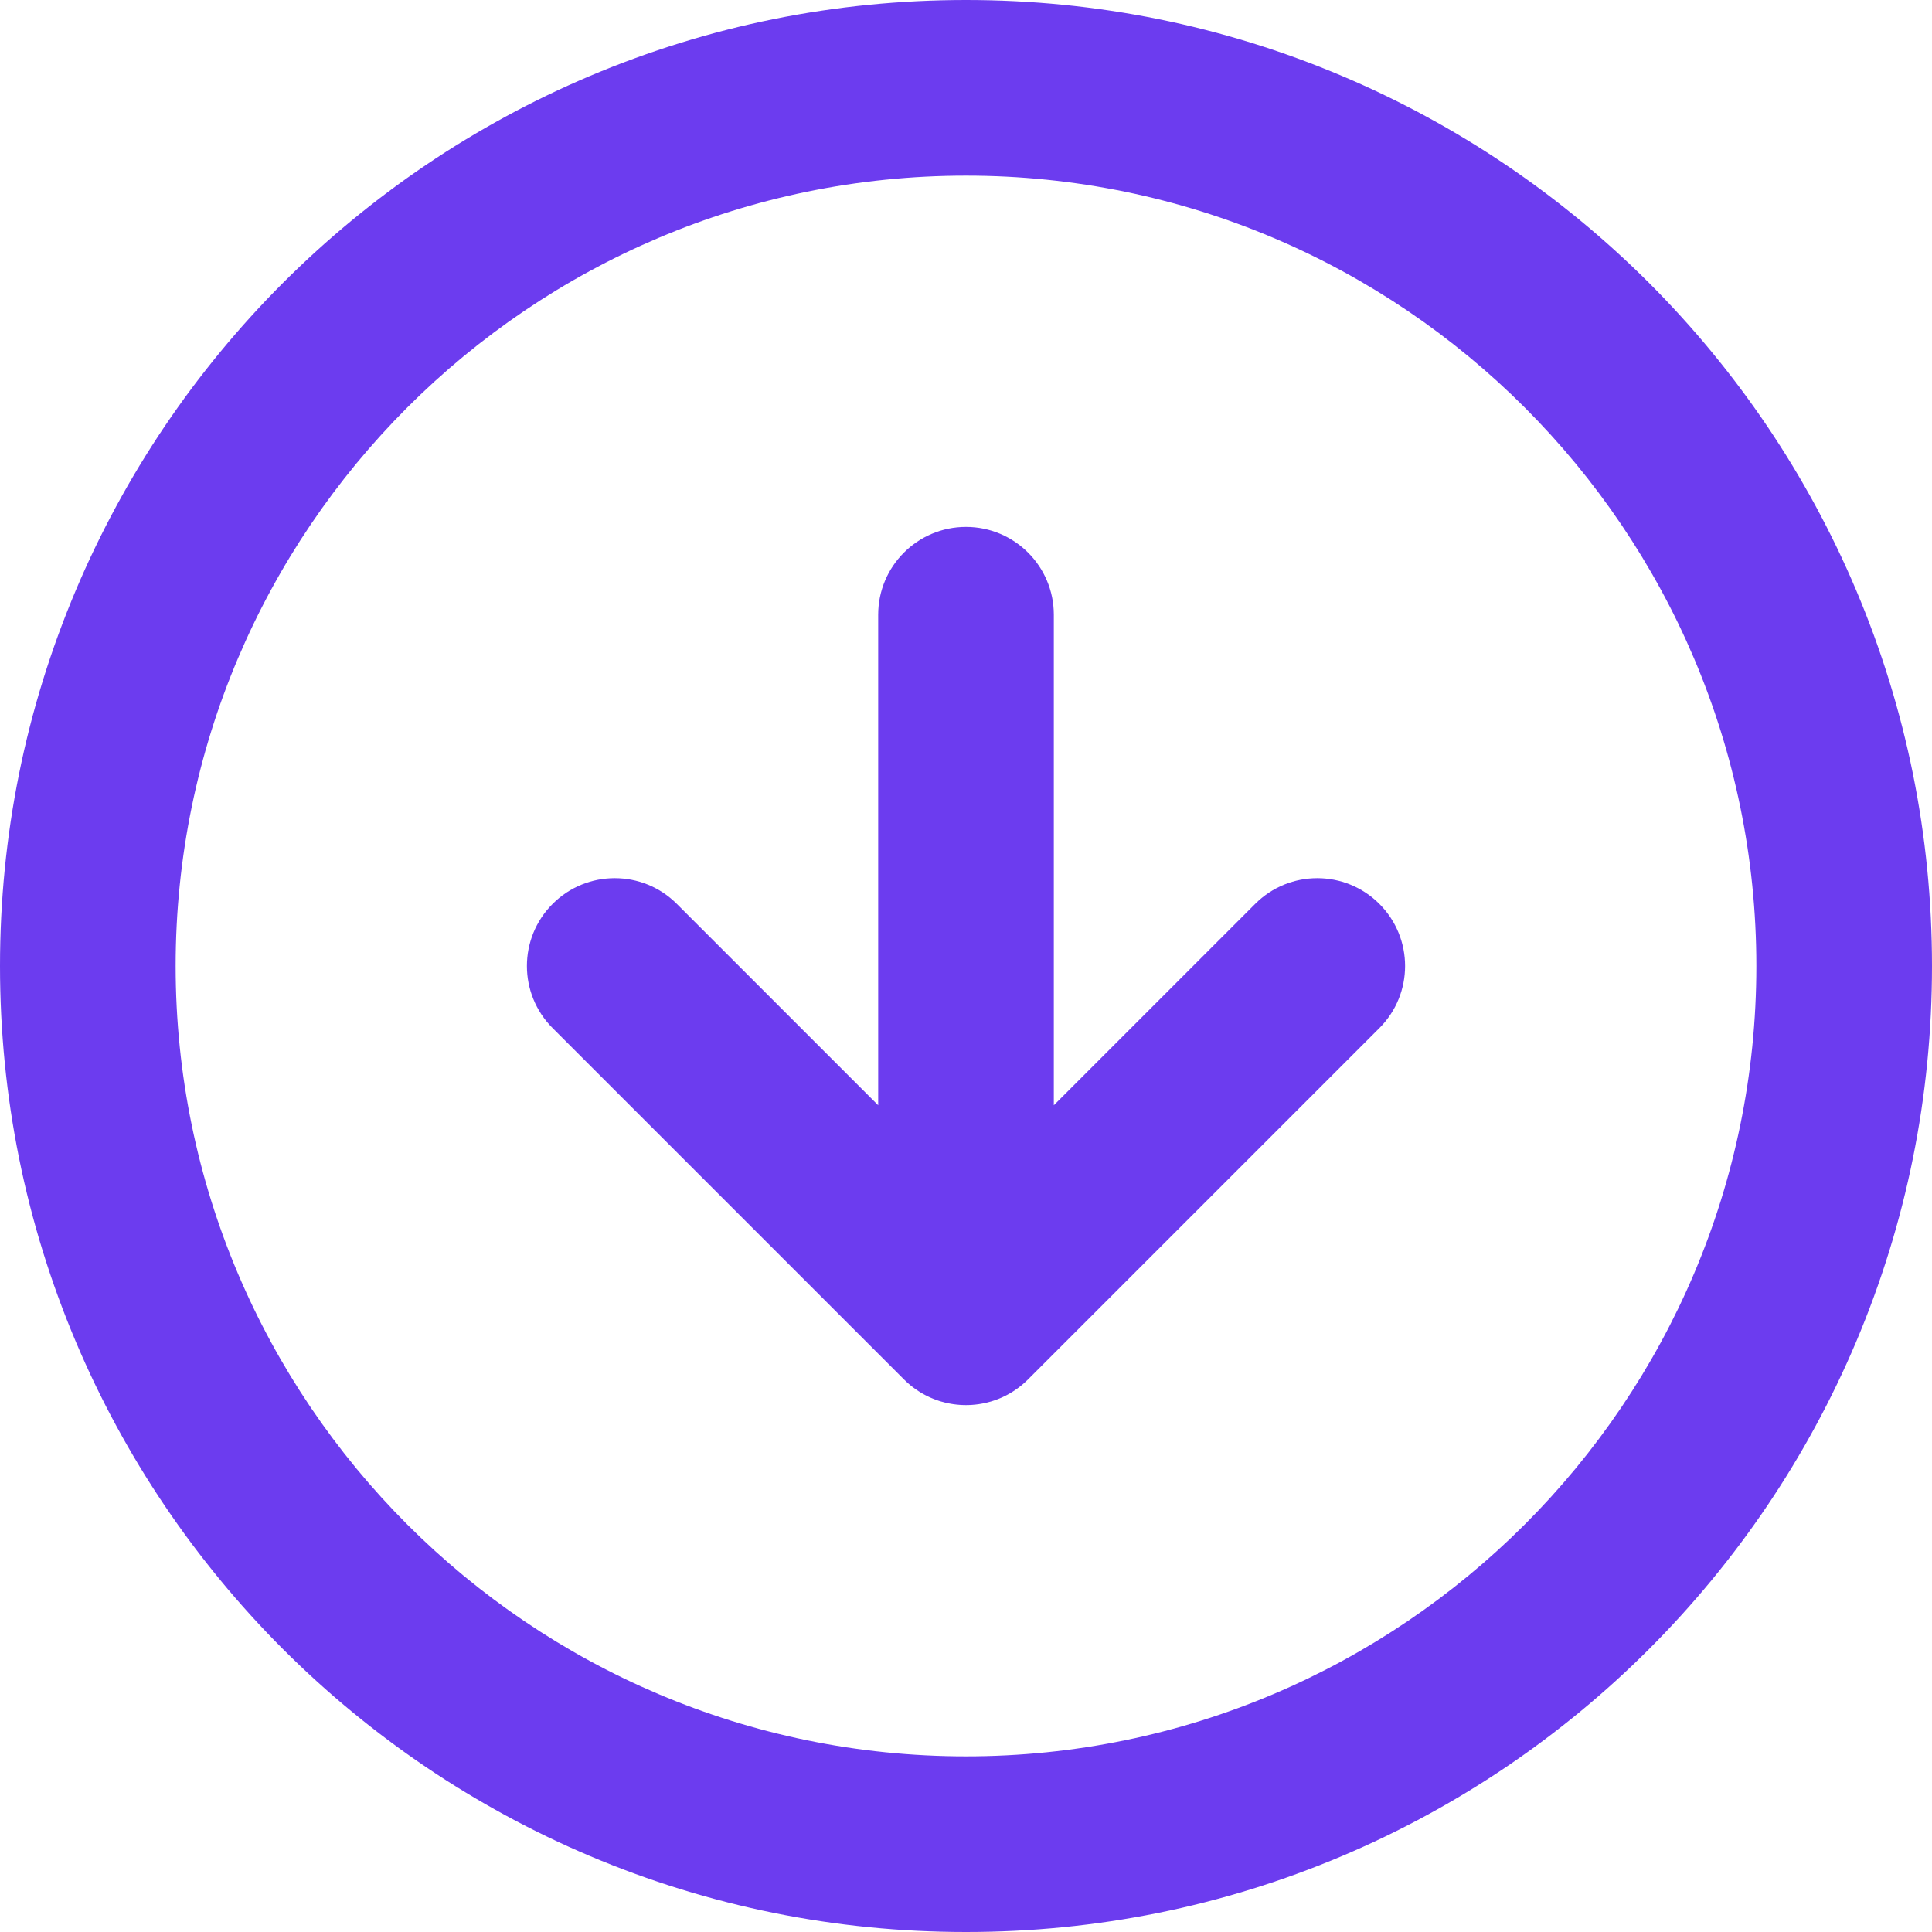
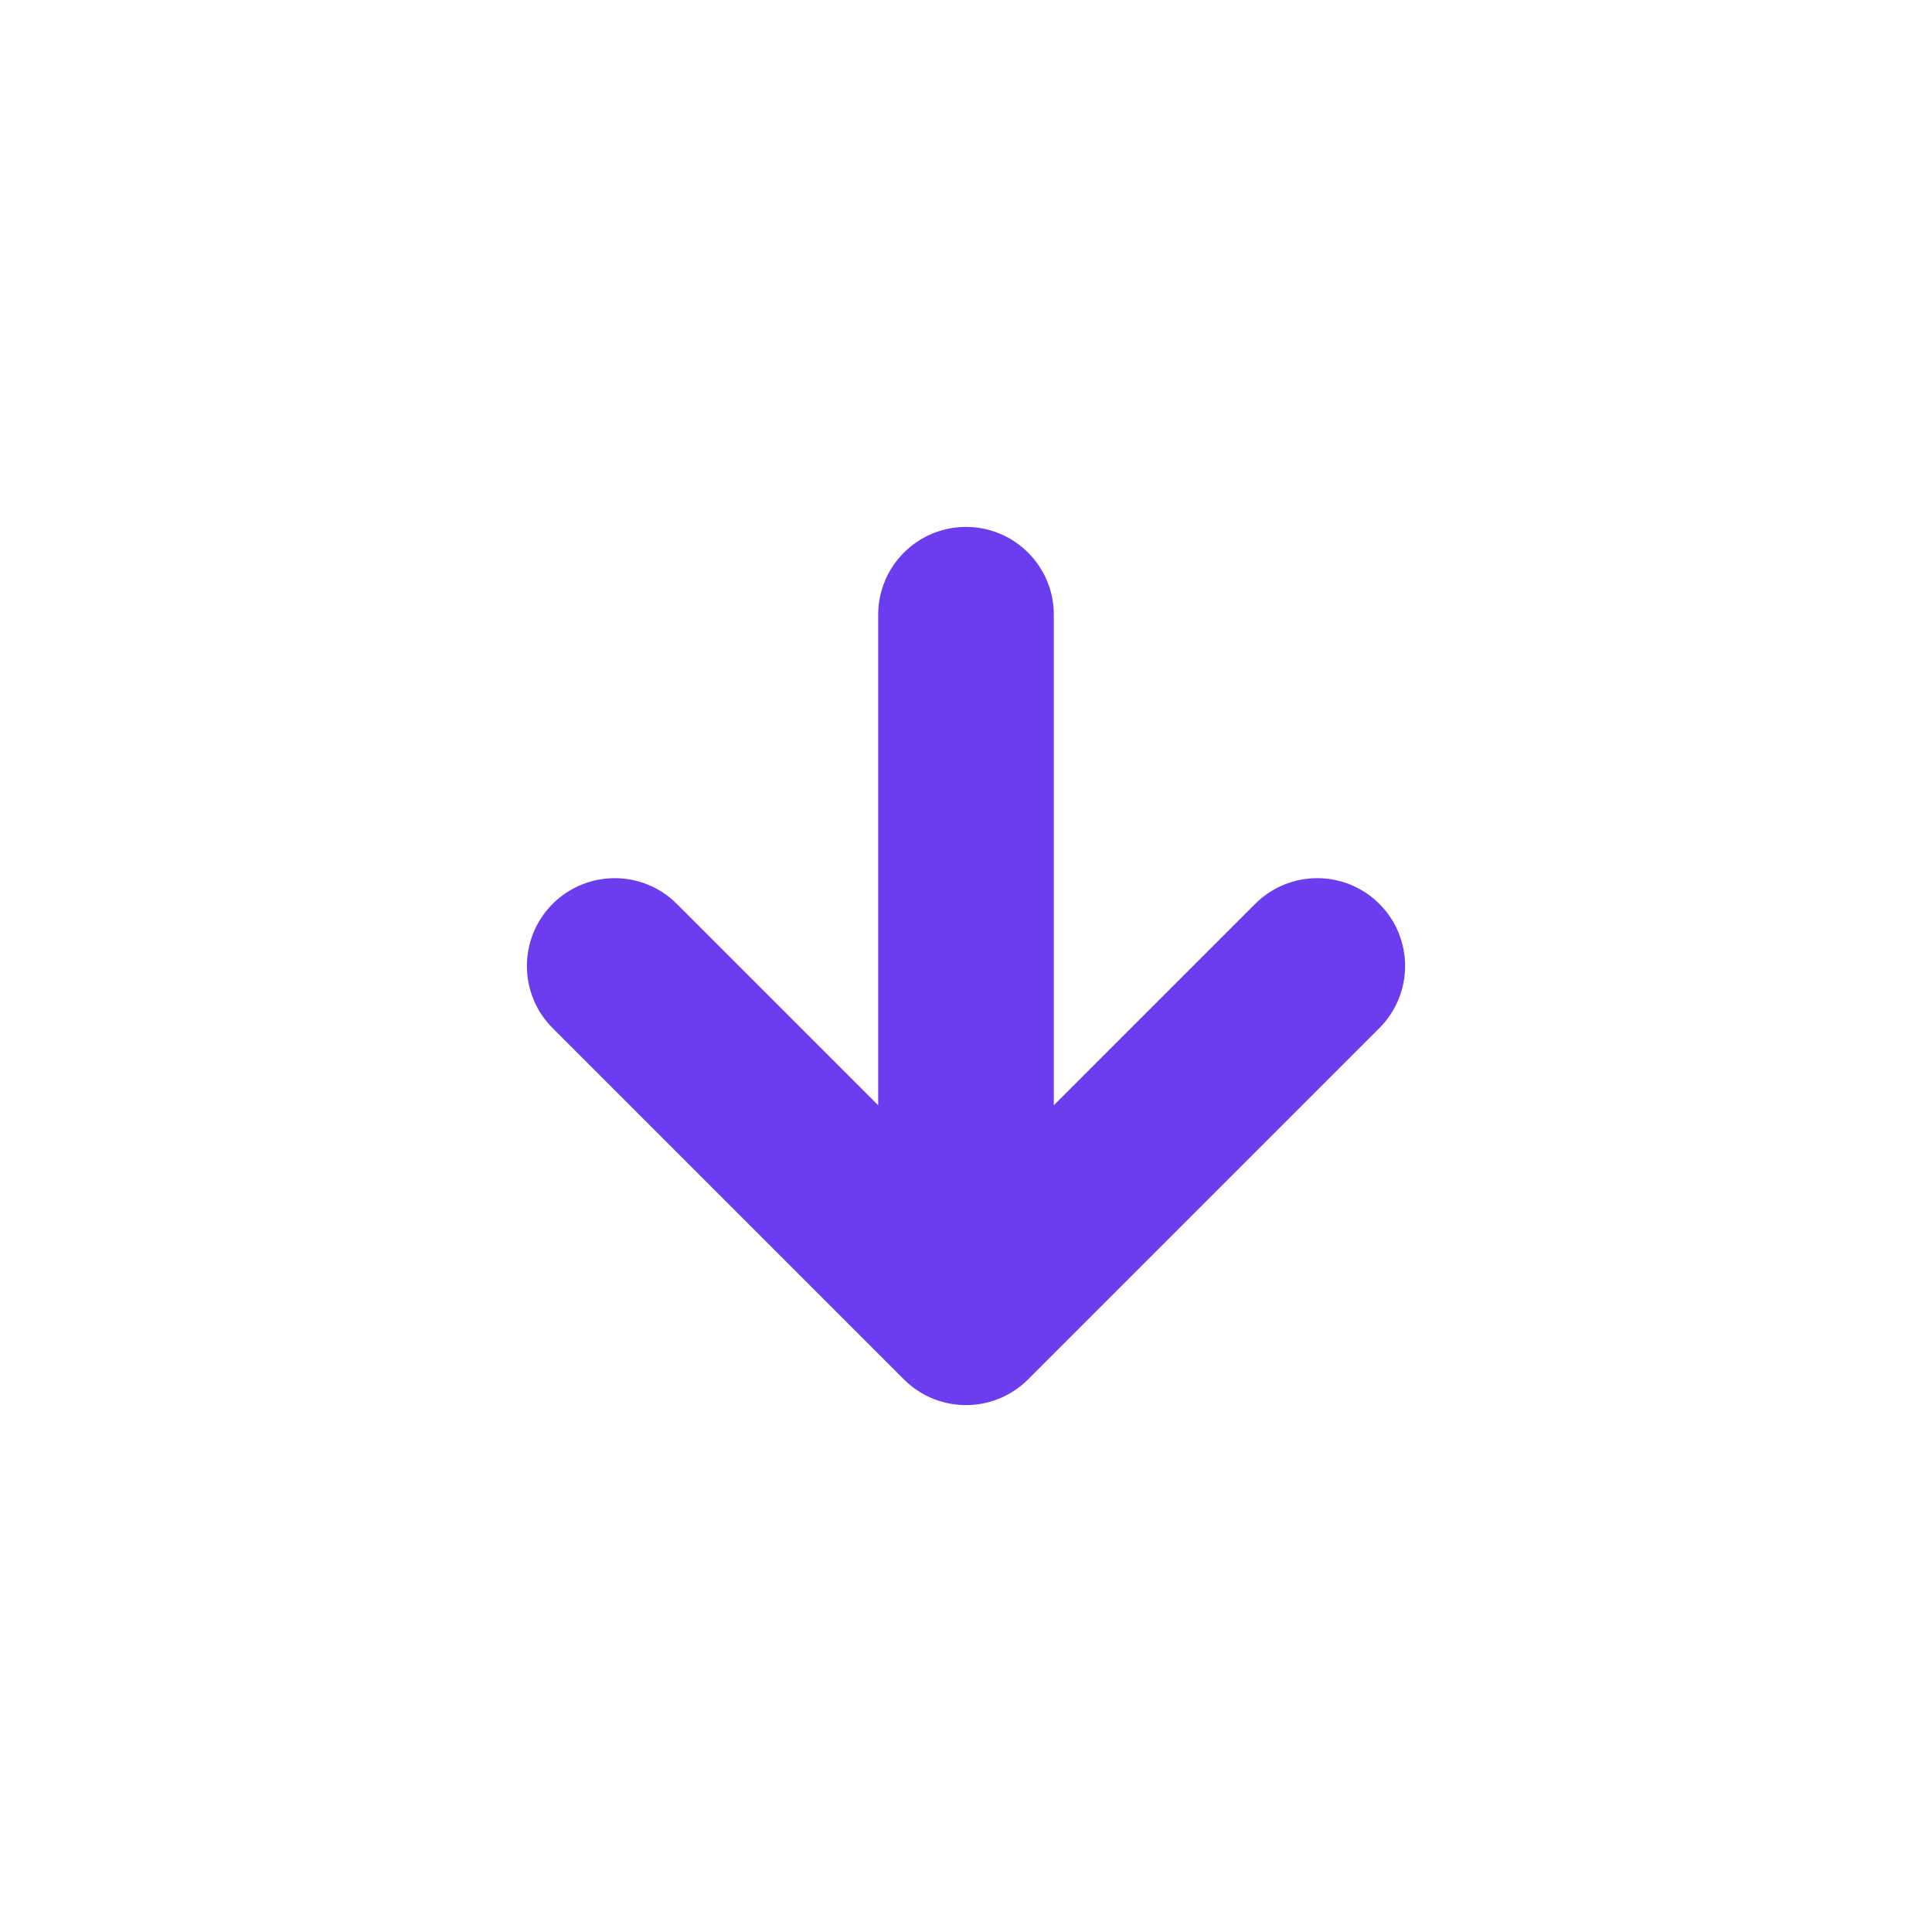
<svg xmlns="http://www.w3.org/2000/svg" width="800" zoomAndPan="magnify" viewBox="0 0 600 600" height="800" preserveAspectRatio="xMidYMid meet" version="1.2">
  <g id="e51fb440f7">
-     <path style=" stroke:none;fill-rule:nonzero;fill:#6c3cef;fill-opacity:1;" d="M 300 600 C 259.512 600 220.223 592.062 183.219 576.414 C 165.438 568.891 148.289 559.586 132.25 548.75 C 116.367 538.02 101.438 525.699 87.867 512.133 C 74.301 498.562 61.98 483.633 51.25 467.75 C 40.414 451.711 31.109 434.562 23.586 416.781 C 7.938 379.777 0 340.488 0 300 C 0 259.512 7.938 220.223 23.586 183.219 C 31.109 165.438 40.414 148.289 51.25 132.25 C 61.98 116.367 74.301 101.438 87.867 87.867 C 101.438 74.301 116.367 61.98 132.25 51.25 C 148.289 40.414 165.438 31.109 183.219 23.586 C 220.223 7.938 259.512 0 300 0 C 340.488 0 379.777 7.938 416.781 23.586 C 434.562 31.109 451.711 40.414 467.75 51.25 C 483.633 61.98 498.562 74.301 512.133 87.867 C 525.699 101.438 538.02 116.367 548.75 132.25 C 559.586 148.289 568.891 165.438 576.414 183.219 C 592.062 220.223 600 259.512 600 300 C 600 340.488 592.062 379.777 576.414 416.781 C 568.891 434.562 559.586 451.711 548.75 467.75 C 538.02 483.633 525.699 498.562 512.133 512.133 C 498.562 525.699 483.633 538.02 467.75 548.75 C 451.711 559.586 434.562 568.891 416.781 576.414 C 379.777 592.062 340.488 600 300 600 Z M 300 54.547 C 164.656 54.547 54.547 164.656 54.547 300 C 54.547 435.344 164.656 545.453 300 545.453 C 435.344 545.453 545.453 435.344 545.453 300 C 545.453 164.656 435.344 54.547 300 54.547 Z M 300 54.547 " />
    <path style=" stroke:none;fill-rule:nonzero;fill:#6c3cef;fill-opacity:1;" d="M 428.375 319.285 L 319.285 428.375 C 318.664 428.996 318.012 429.586 317.336 430.145 C 317.254 430.211 317.176 430.277 317.098 430.34 C 317.012 430.41 316.926 430.477 316.836 430.547 C 316.75 430.613 316.664 430.68 316.578 430.746 C 316.492 430.812 316.406 430.879 316.316 430.945 C 316.145 431.074 315.965 431.203 315.789 431.332 C 315.609 431.457 315.43 431.582 315.246 431.703 C 315.066 431.828 314.883 431.949 314.699 432.066 C 314.516 432.184 314.328 432.301 314.141 432.414 C 313.957 432.527 313.766 432.641 313.574 432.75 C 313.387 432.859 313.195 432.965 313 433.07 C 312.824 433.168 312.645 433.262 312.465 433.355 C 312.418 433.379 312.371 433.402 312.324 433.426 C 312.16 433.512 311.992 433.594 311.824 433.672 C 311.668 433.746 311.512 433.824 311.355 433.895 C 311.211 433.961 311.066 434.023 310.922 434.09 C 310.684 434.191 310.441 434.293 310.199 434.391 C 310.039 434.457 309.883 434.52 309.723 434.578 C 309.668 434.602 309.613 434.621 309.559 434.641 C 309.402 434.699 309.246 434.758 309.09 434.812 C 309.043 434.828 308.996 434.844 308.953 434.859 C 308.566 434.992 308.18 435.117 307.789 435.234 C 307.781 435.234 307.773 435.242 307.766 435.242 C 307.344 435.367 306.922 435.48 306.492 435.582 C 306.492 435.582 306.488 435.586 306.488 435.586 C 305.855 435.738 305.215 435.875 304.562 435.98 C 304.348 436.016 304.129 436.051 303.914 436.082 C 303.27 436.176 302.621 436.246 301.961 436.293 C 301.746 436.309 301.531 436.32 301.316 436.332 L 301.293 436.332 C 301.082 436.344 300.867 436.352 300.652 436.355 C 300.438 436.359 300.219 436.363 300 436.363 C 299.781 436.363 299.562 436.359 299.348 436.355 C 299.133 436.352 298.918 436.344 298.707 436.332 L 298.684 436.332 C 298.469 436.32 298.254 436.309 298.039 436.293 C 297.379 436.246 296.73 436.176 296.086 436.082 C 295.871 436.051 295.652 436.016 295.438 435.98 C 295.113 435.93 294.789 435.867 294.469 435.801 C 294.309 435.766 294.152 435.734 293.992 435.699 C 293.988 435.699 293.988 435.699 293.988 435.699 C 293.828 435.66 293.672 435.625 293.512 435.586 C 293.512 435.586 293.508 435.582 293.508 435.582 C 293.078 435.48 292.656 435.367 292.234 435.242 C 292.227 435.242 292.219 435.234 292.211 435.234 C 292.016 435.176 291.82 435.113 291.625 435.055 C 291.434 434.988 291.238 434.926 291.047 434.859 C 291.004 434.844 290.957 434.828 290.91 434.812 C 290.754 434.758 290.598 434.699 290.441 434.641 C 290.387 434.621 290.332 434.602 290.277 434.578 C 290.117 434.52 289.957 434.457 289.801 434.391 C 289.559 434.293 289.316 434.191 289.078 434.09 C 288.934 434.023 288.789 433.961 288.645 433.895 C 288.488 433.824 288.332 433.746 288.176 433.672 C 288.008 433.594 287.84 433.512 287.676 433.426 C 287.629 433.402 287.582 433.379 287.535 433.355 C 287.355 433.262 287.176 433.168 287 433.07 C 286.805 432.965 286.613 432.859 286.426 432.75 C 286.234 432.641 286.043 432.527 285.859 432.414 C 285.672 432.301 285.484 432.184 285.301 432.066 C 285.117 431.949 284.934 431.828 284.754 431.703 C 284.57 431.582 284.391 431.457 284.211 431.332 C 284.035 431.203 283.855 431.074 283.684 430.945 C 283.594 430.879 283.508 430.812 283.422 430.746 C 283.336 430.68 283.25 430.613 283.164 430.547 C 283.074 430.477 282.988 430.41 282.902 430.34 C 282.824 430.277 282.746 430.211 282.664 430.145 C 281.988 429.586 281.336 428.996 280.715 428.375 L 171.625 319.285 C 160.973 308.633 160.973 291.367 171.625 280.715 C 182.273 270.062 199.543 270.062 210.195 280.715 L 272.727 343.25 L 272.727 190.91 C 272.727 175.848 284.938 163.637 300 163.637 C 315.062 163.637 327.273 175.848 327.273 190.91 L 327.273 343.25 L 389.805 280.715 C 400.457 270.062 417.727 270.062 428.375 280.715 C 439.027 291.367 439.027 308.633 428.375 319.285 Z M 428.375 319.285 " />
  </g>
</svg>